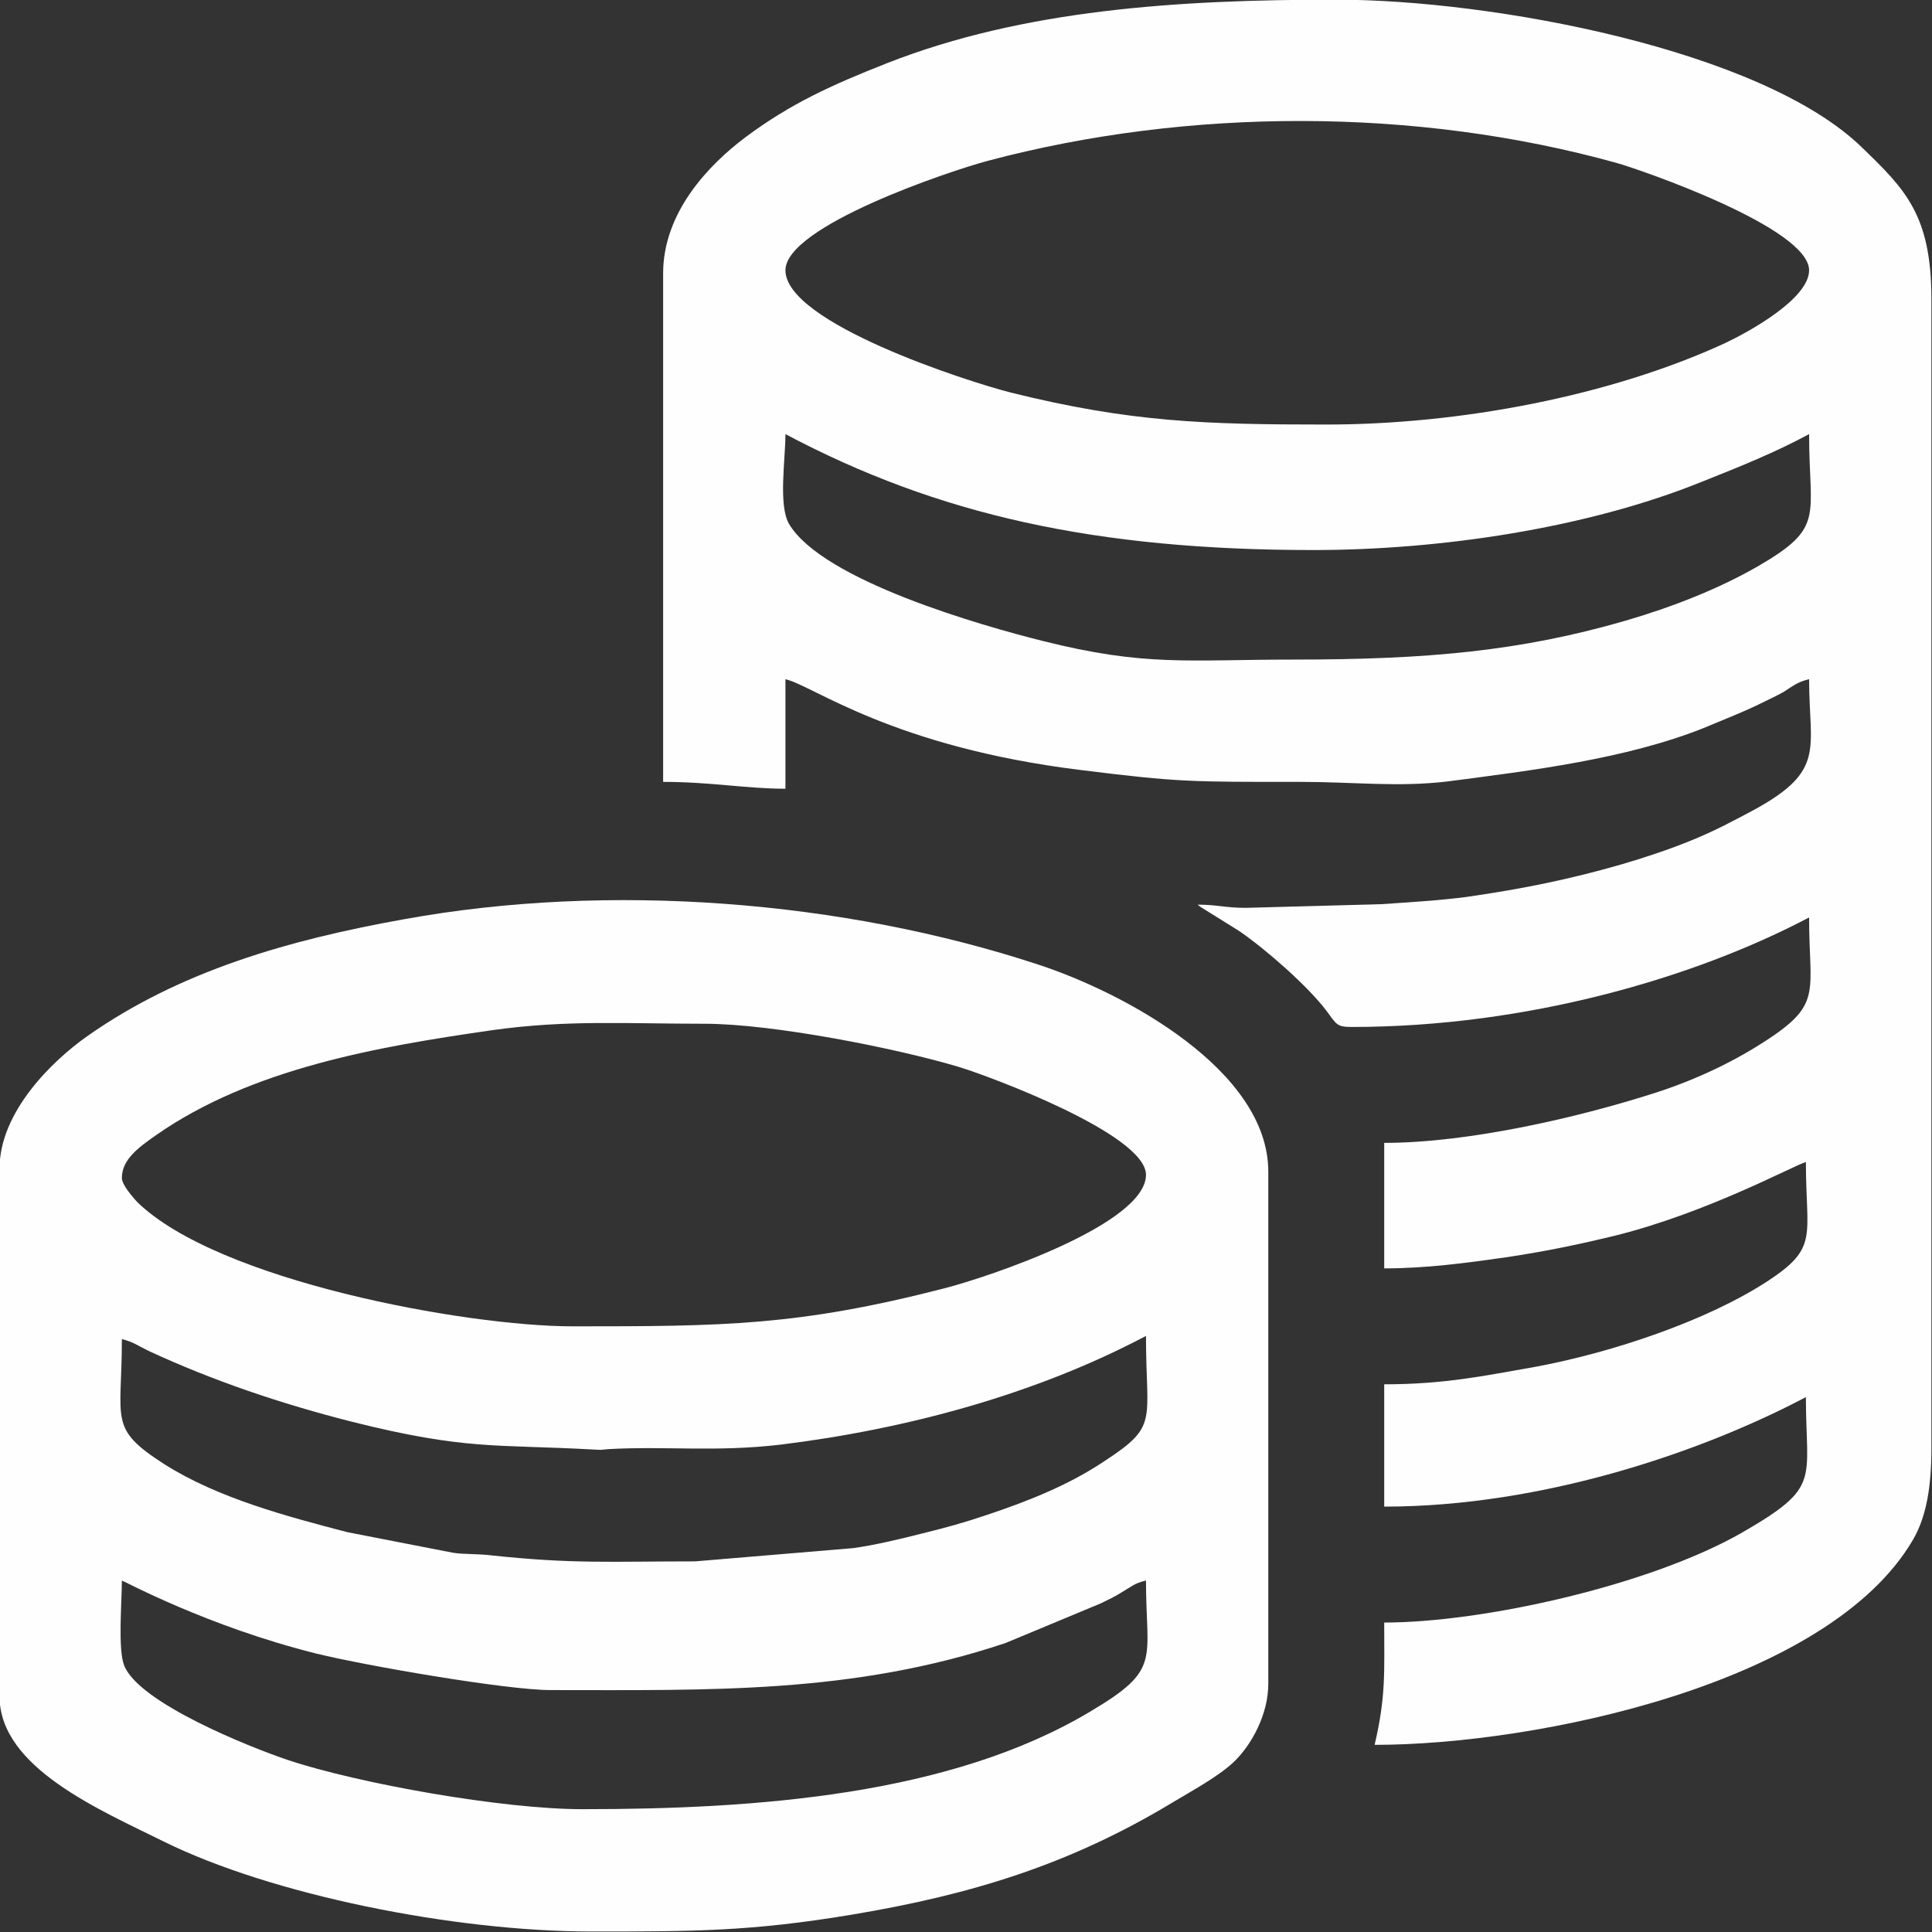
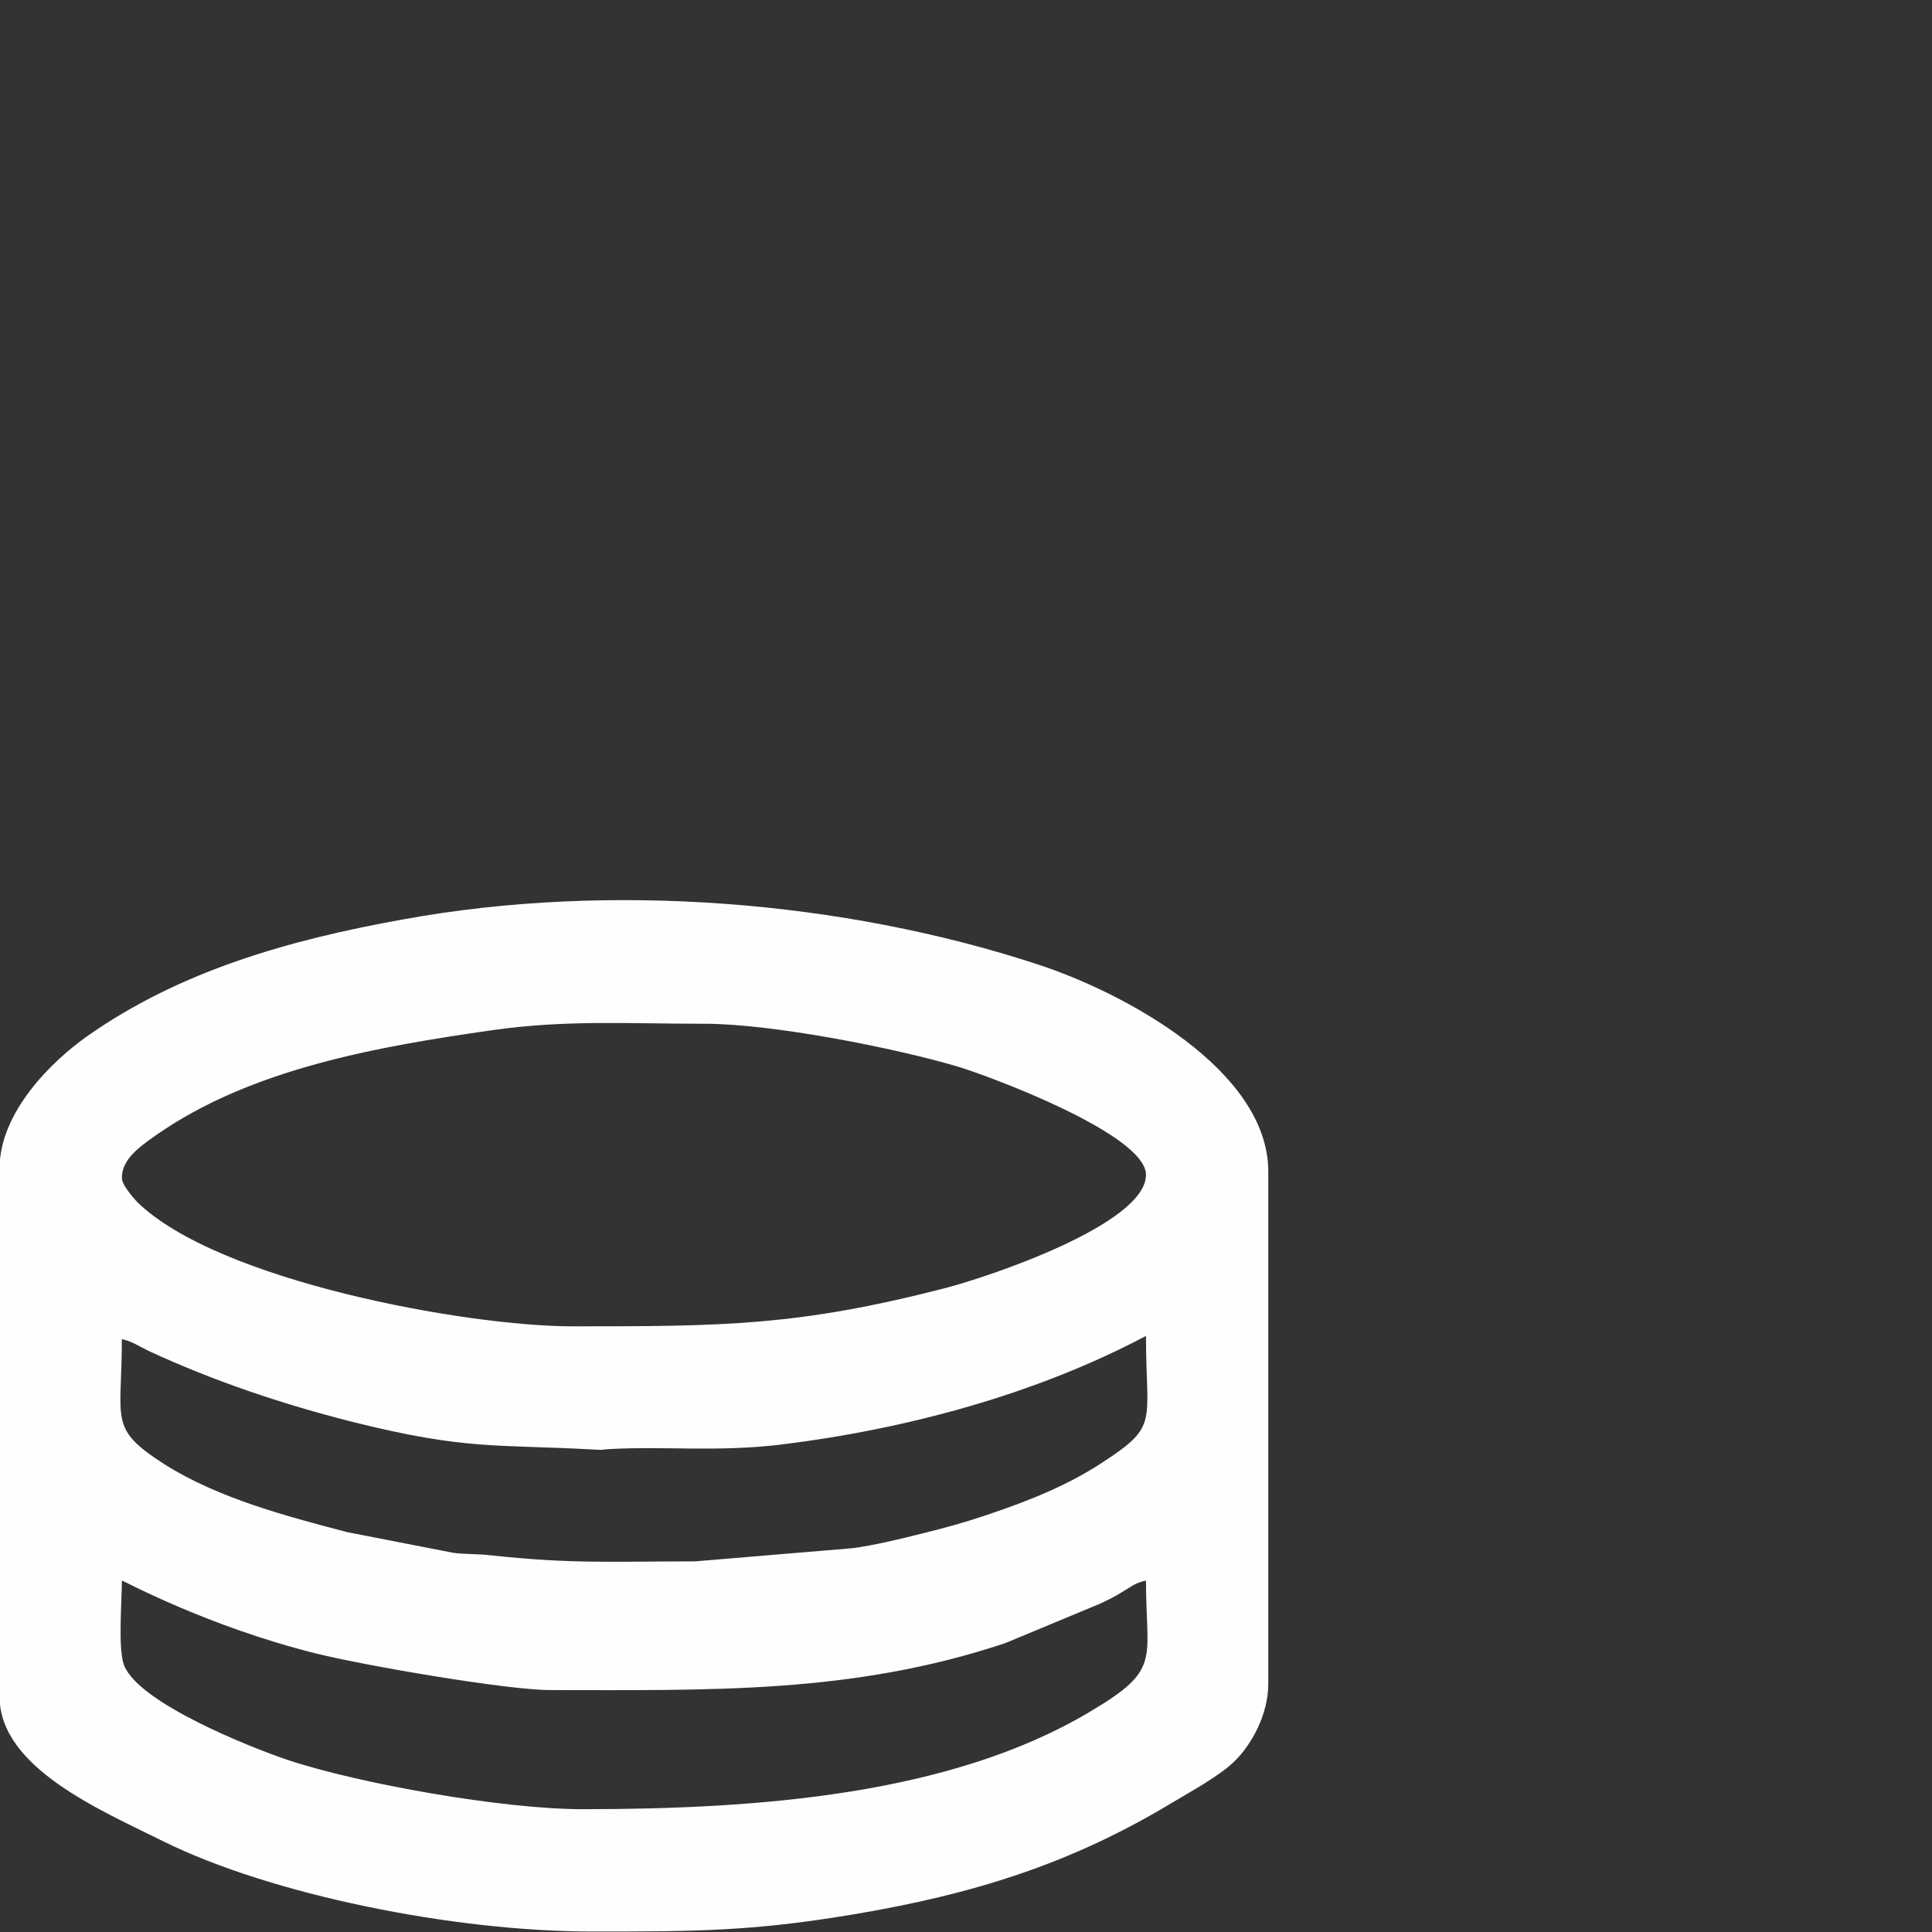
<svg xmlns="http://www.w3.org/2000/svg" xmlns:ns1="http://sodipodi.sourceforge.net/DTD/sodipodi-0.dtd" xmlns:ns2="http://www.inkscape.org/namespaces/inkscape" xml:space="preserve" width="120" height="120" version="1.1" style="clip-rule:evenodd;fill-rule:evenodd;image-rendering:optimizeQuality;shape-rendering:geometricPrecision;text-rendering:geometricPrecision" viewBox="0 0 3175 3175" id="svg13" ns1:docname="icon2_1.svg" ns2:version="0.92.1 r15371">
  <rect x="0" y="0" width="3175" height="3175" fill="#333333" stroke="none" />
  <ns1:namedview pagecolor="#ffffff" bordercolor="#666666" borderopacity="1" objecttolerance="10" gridtolerance="10" guidetolerance="10" ns2:pageopacity="0" ns2:pageshadow="2" ns2:window-width="1920" ns2:window-height="1017" id="namedview15" showgrid="false" units="px" fit-margin-top="0" fit-margin-left="0" fit-margin-right="0" fit-margin-bottom="0" ns2:zoom="0.2102413" ns2:cx="-62.135433" ns2:cy="-34.431468" ns2:window-x="-8" ns2:window-y="-8" ns2:window-maximized="1" ns2:current-layer="svg13" />
  <defs id="defs4">
    <style type="text/css" id="style2">
    .fil0 {fill:#FEFEFE}
   </style>
  </defs>
  <g id="Слой_x0020_1" transform="matrix(0.75,0,0,0.75,-9108.717,-7280.073)">
    <g id="_1903169393856">
-       <path class="fil0" d="m 13866,10658 c 334,177 680,254 1157,254 275,0 598,-47 852,-150 83,-33 160,-64 234,-104 0,183 36,204 -113,290 -85,49 -187,89 -290,119 -228,66 -431,85 -726,85 -232,0 -325,16 -551,-41 -132,-33 -481,-132 -555,-256 -24,-41 -8,-142 -8,-197 z m 0,-359 c 0,-97 361,-218 444,-240 437,-116 936,-118 1378,5 53,15 421,142 421,235 0,63 -134,136 -185,160 -250,115 -578,178 -873,178 -265,0 -429,-5 -691,-70 -98,-25 -494,-153 -494,-268 z m -268,7 v 1114 c 105,0 182,15 268,15 v -240 c 61,14 233,148 647,199 216,27 243,26 482,26 117,0 213,12 322,-1 184,-24 390,-49 561,-117 40,-17 82,-33 119,-51 18,-9 38,-18 56,-28 19,-12 30,-22 56,-28 0,154 38,200 -122,287 -47,25 -86,46 -138,67 -44,18 -100,37 -152,52 -111,32 -213,53 -338,71 -60,8 -131,12 -188,16 l -296,8 c -47,0 -61,-7 -106,-7 l 8,6 c 8,5 5,3 13,8 l 69,43 c 59,40 152,122 192,175 23,31 23,36 56,36 384,0 752,-108 1002,-240 0,161 29,188 -87,265 -72,48 -155,88 -243,117 -169,55 -414,112 -601,112 v 275 c 93,0 180,-12 265,-24 93,-14 159,-28 242,-48 204,-51 393,-155 417,-161 0,164 29,187 -84,261 -135,88 -341,156 -505,187 -119,21 -204,39 -335,39 v 268 c 347,0 697,-120 924,-240 0,185 35,196 -140,297 -203,116 -568,197 -784,197 0,109 4,161 -21,268 352,0 995,-132 1180,-450 30,-52 40,-119 40,-199 v -2519 c 0,-185 -58,-241 -153,-333 -220,-213 -807,-323 -1152,-323 -347,0 -685,22 -983,139 -122,48 -212,89 -310,162 -80,60 -181,164 -181,299 z" id="path7" ns2:connector-curvature="0" style="fill:#fefefe" />
      <path class="fil0" d="m 12412,13170 c 5,1 186,100 426,160 110,27 418,80 513,80 349,0 662,9 997,-103 l 209,-87 c 16,-8 30,-14 47,-25 21,-12 26,-19 52,-25 0,176 35,194 -122,287 -306,183 -729,214 -1113,214 -175,0 -490,-56 -646,-108 -83,-28 -326,-125 -358,-207 -14,-35 -5,-140 -5,-186 z m 1256,-42 c -183,0 -267,6 -445,-13 -32,-4 -61,-2 -86,-6 l -231,-45 c -130,-34 -283,-74 -401,-149 -123,-79 -93,-94 -93,-274 25,6 36,15 59,26 140,65 291,116 445,155 251,63 315,49 531,61 23,1 6,1 32,-1 125,-7 236,7 378,-10 275,-34 557,-110 799,-238 0,190 29,196 -92,275 -75,50 -160,85 -256,117 -50,17 -90,28 -143,41 -47,12 -106,26 -151,32 z m -1256,-840 c 0,-40 35,-66 75,-94 209,-146 486,-194 737,-230 164,-23 294,-14 465,-14 148,0 417,53 555,94 67,20 412,148 412,237 0,108 -345,224 -443,249 -319,82 -482,83 -813,83 -235,0 -779,-100 -955,-273 -9,-10 -33,-37 -33,-52 z m -268,-21 v 1157 c 0,156 221,249 360,318 235,116 633,197 938,197 223,0 348,0 570,-37 263,-44 477,-110 701,-245 43,-26 105,-59 139,-93 35,-35 72,-100 72,-168 v -1122 c 0,-222 -315,-392 -505,-454 -426,-140 -938,-181 -1389,-99 -251,45 -491,113 -695,257 -75,53 -191,165 -191,289 z" id="path9" ns2:connector-curvature="0" style="fill:#fefefe" />
    </g>
  </g>
</svg>